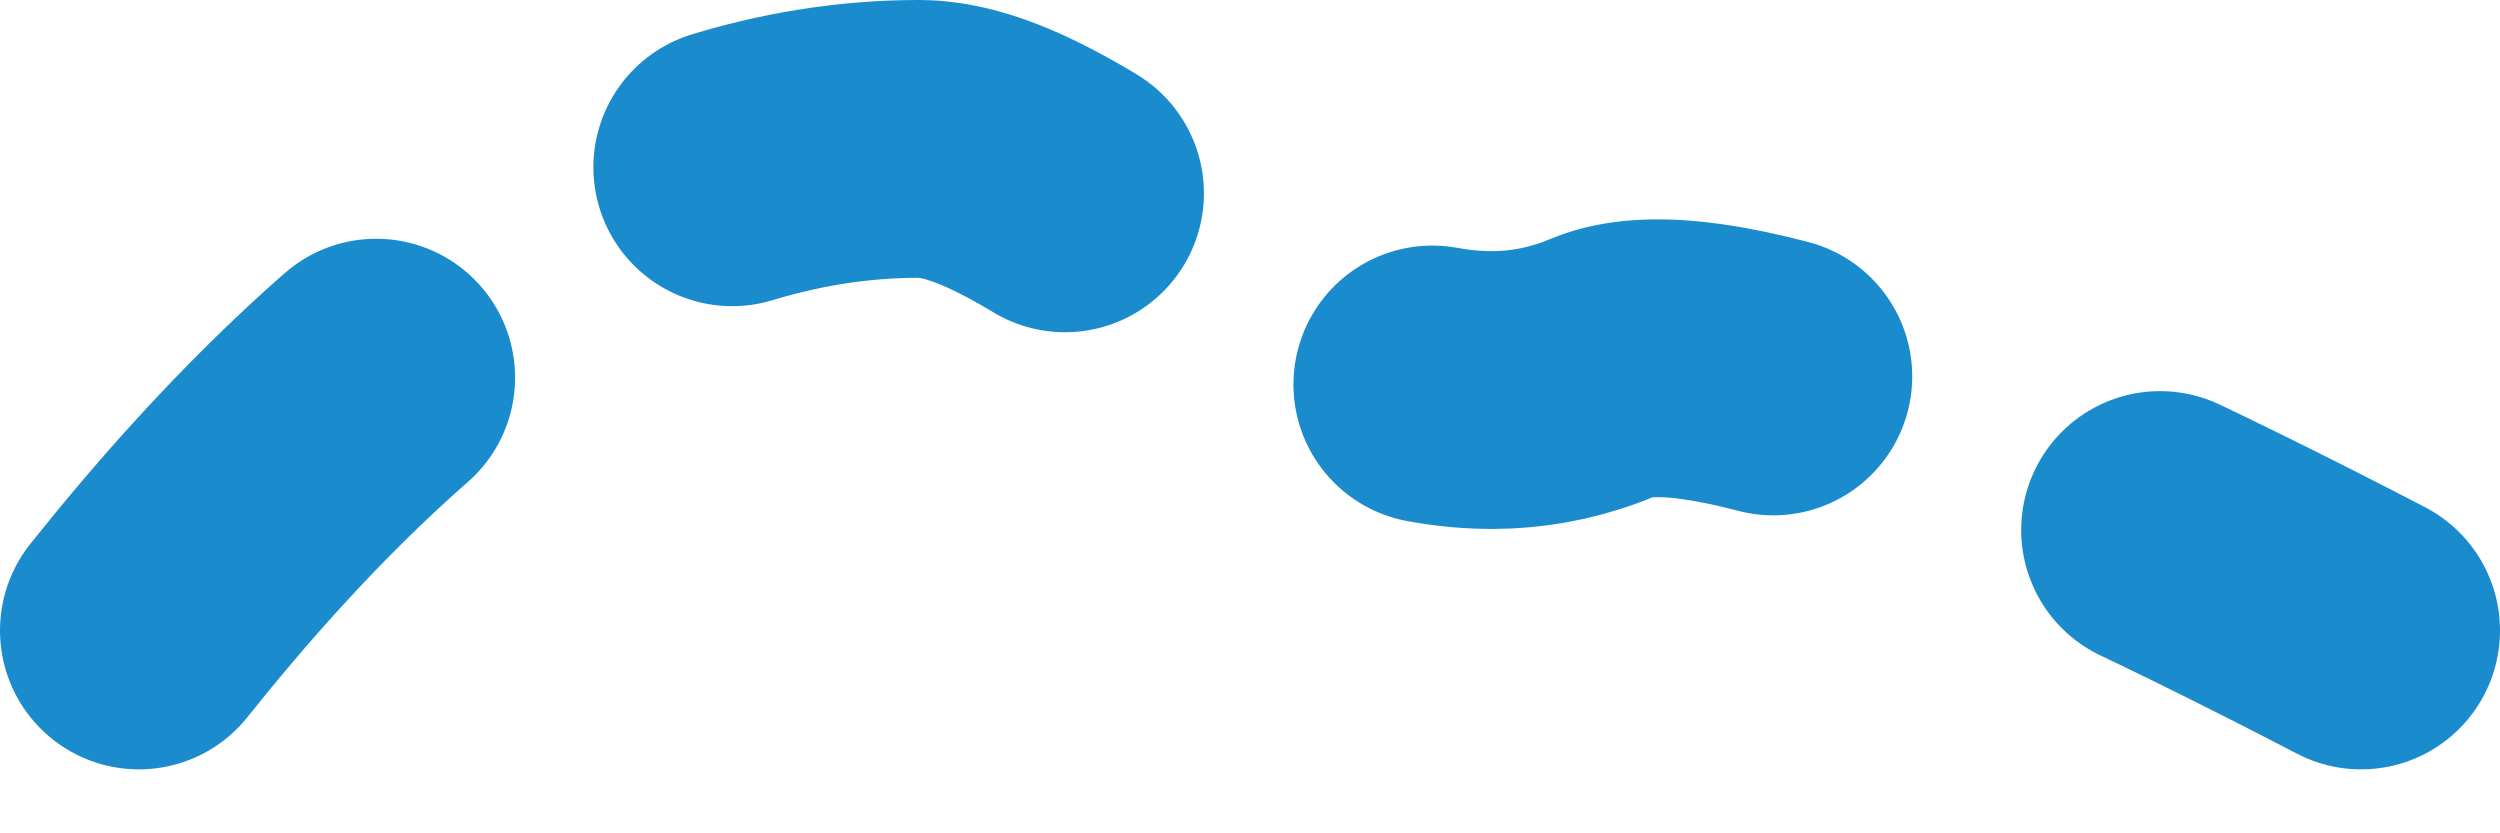
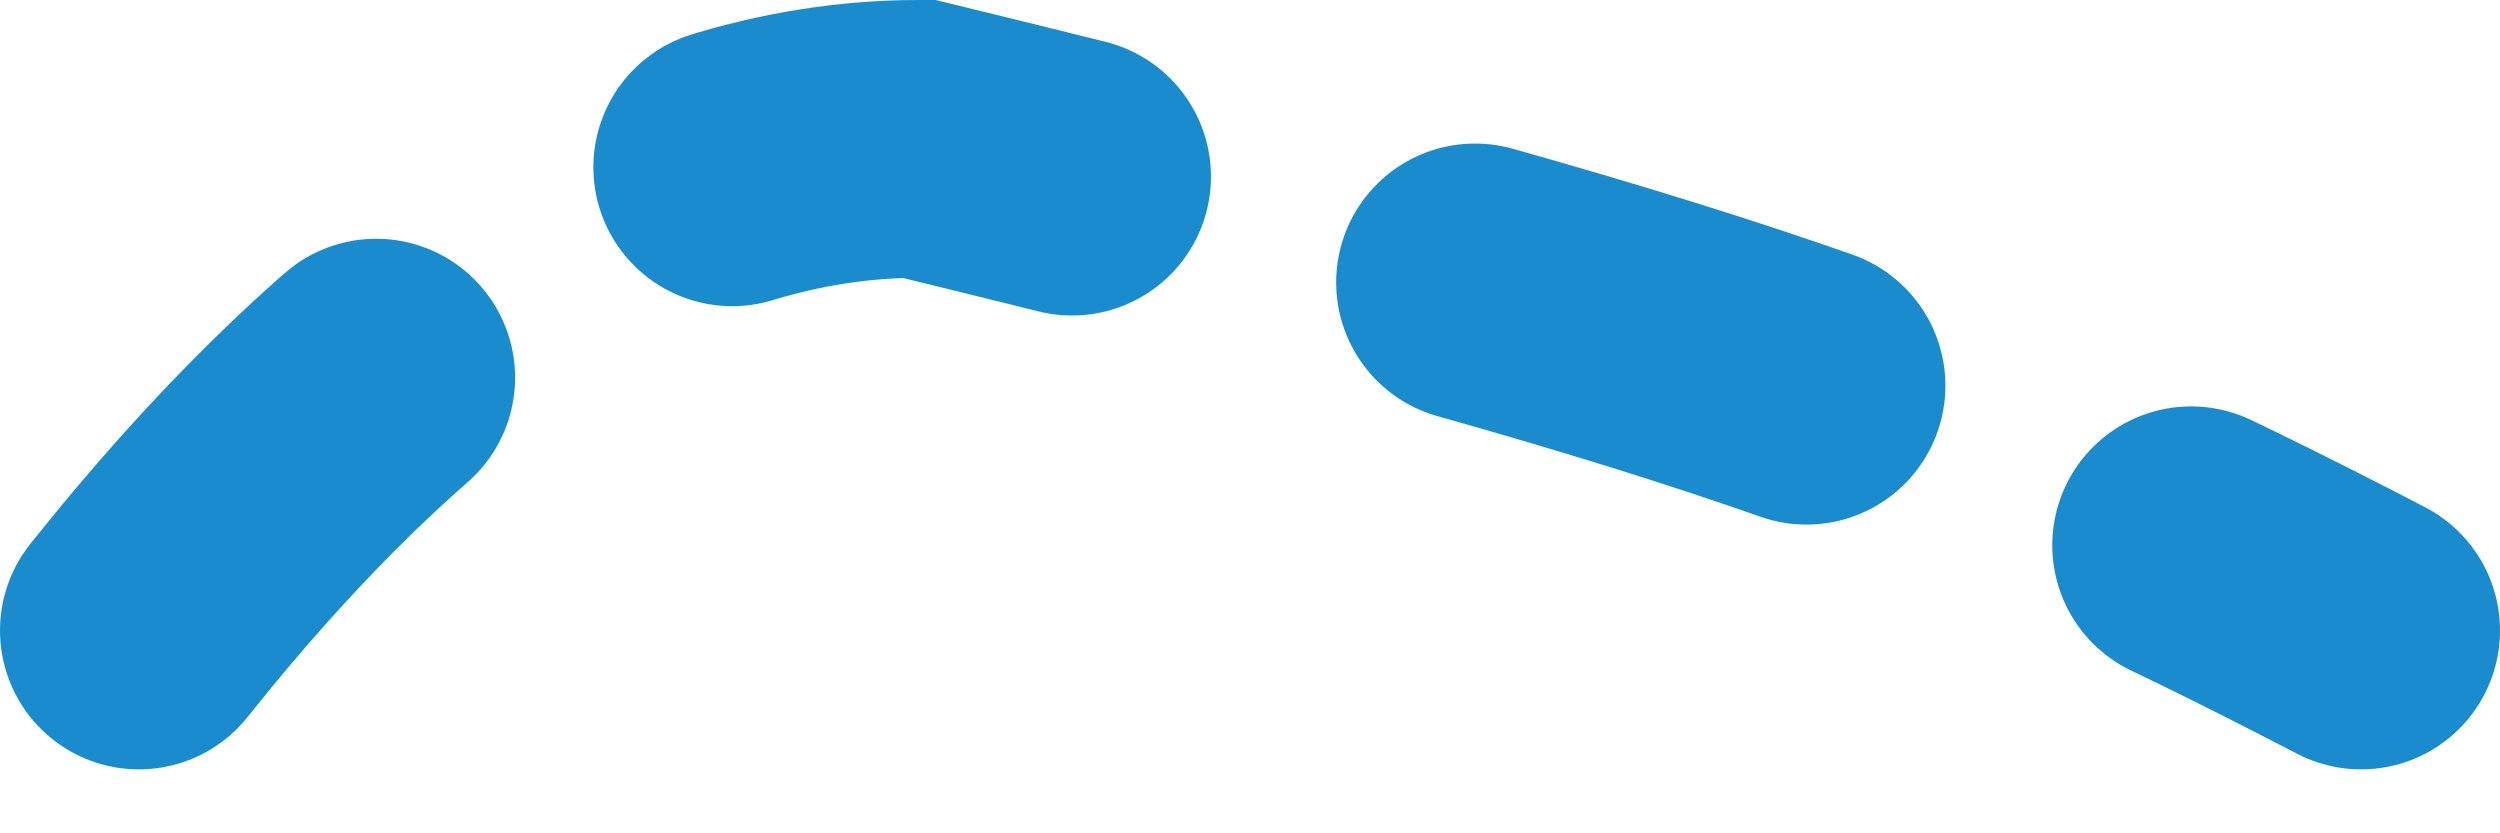
<svg xmlns="http://www.w3.org/2000/svg" width="36px" height="12px" viewBox="0 0 36 12" version="1.1">
  <title>ptlonsdale_prom</title>
  <desc>Created with Sketch.</desc>
  <g id="BikeSpot-2020" stroke="none" stroke-width="1" fill="none" fill-rule="evenodd" stroke-dasharray="5,6" stroke-linecap="round">
-     <path d="M2,9.079 C5.764,4.36 9.508,2 13.232,2 C15.686,2 19.242,6.911 23.094,5.288 C24.423,4.728 28.058,5.992 34,9.079" id="ptlonsdale_prom" stroke="#1a8ccd" stroke-width="4" />
+     <path d="M2,9.079 C5.764,4.36 9.508,2 13.232,2 C24.423,4.728 28.058,5.992 34,9.079" id="ptlonsdale_prom" stroke="#1a8ccd" stroke-width="4" />
  </g>
</svg>